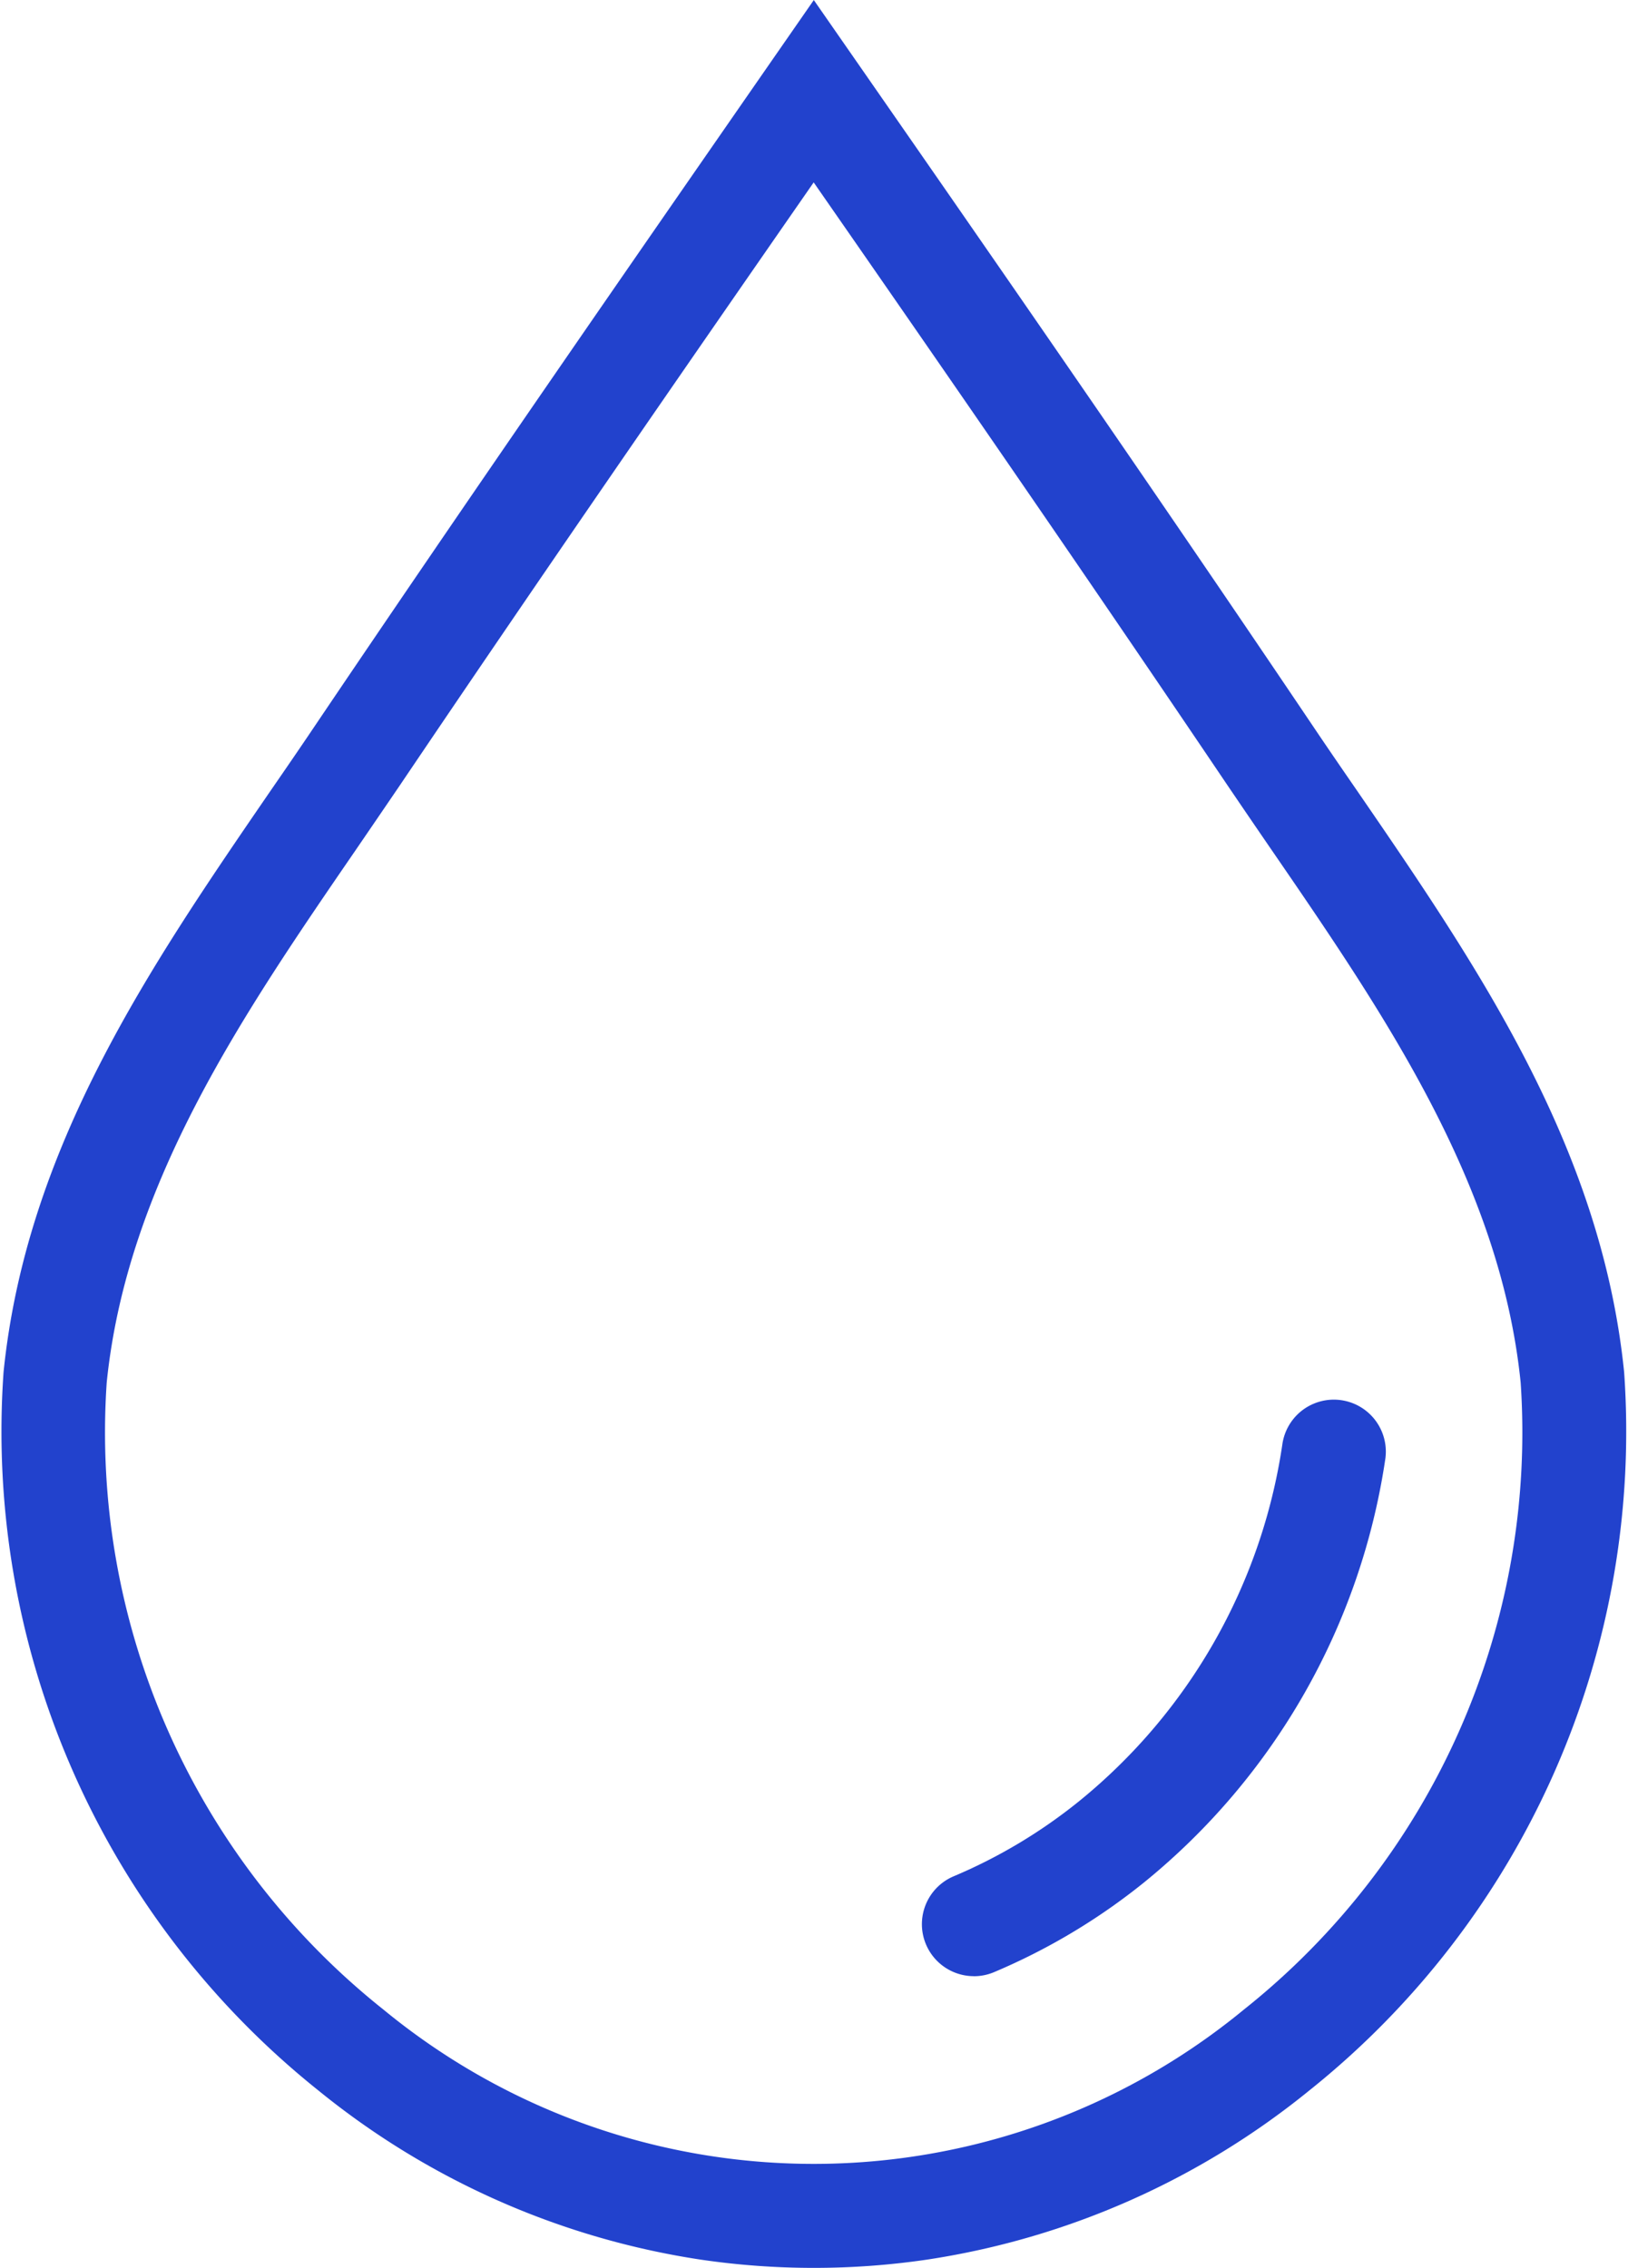
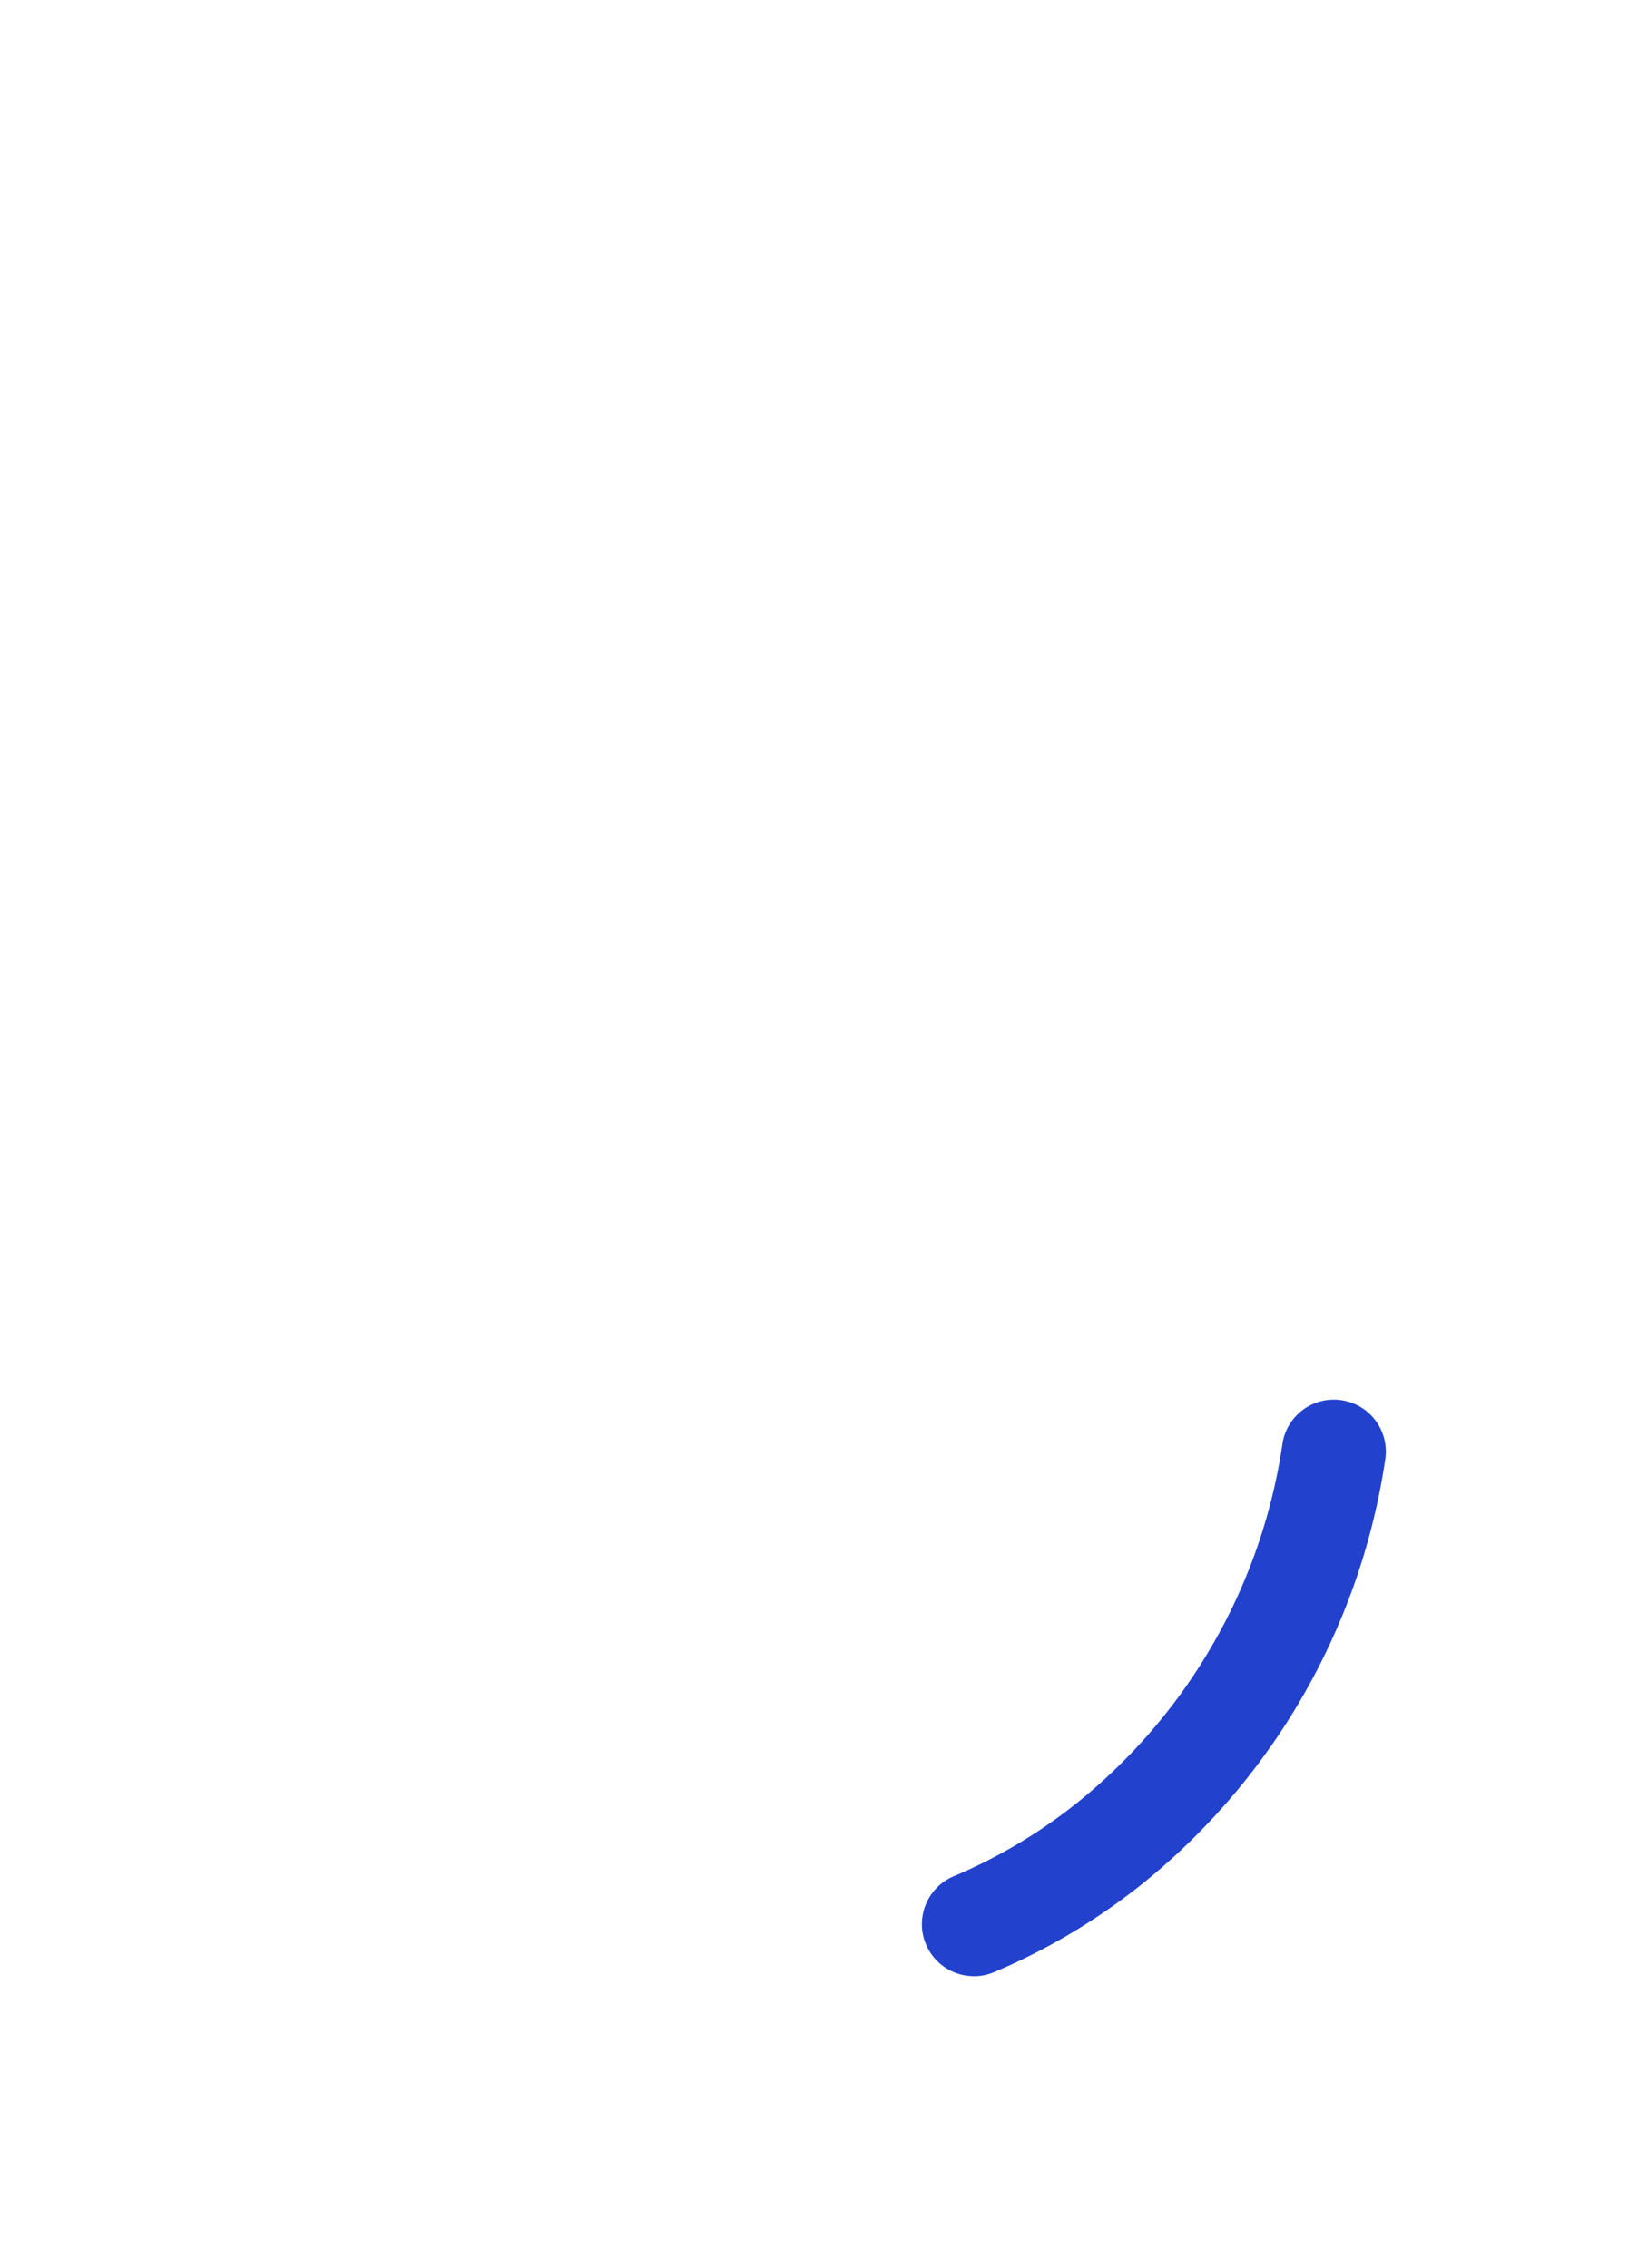
<svg xmlns="http://www.w3.org/2000/svg" width="30.967" height="43.141" viewBox="0 0 30.967 43.141">
  <g id="Grupo_41071" data-name="Grupo 41071" transform="translate(0 0)">
-     <path id="Trazado_60391" data-name="Trazado 60391" d="M995.373,382.233a14.787,14.787,0,0,1-2.156-.157,15.1,15.1,0,0,1-7.271-3.217,16.048,16.048,0,0,1-5.989-13.67c.438-4.293,2.8-7.732,5.08-11.057.276-.4.551-.8.82-1.2,2.933-4.349,5.908-8.643,8.7-12.669l.812-1.17.813,1.17c2.8,4.029,5.775,8.326,8.7,12.669.269.4.544.8.82,1.2,2.282,3.325,4.642,6.764,5.08,11.057a16.047,16.047,0,0,1-5.989,13.67,15.1,15.1,0,0,1-7.271,3.217,14.784,14.784,0,0,1-2.155.157m0-39.672c-2.552,3.677-5.232,7.556-7.876,11.476-.272.4-.55.807-.829,1.215-2.142,3.121-4.357,6.348-4.743,10.138a14.025,14.025,0,0,0,5.263,11.929,12.875,12.875,0,0,0,16.368,0,14.026,14.026,0,0,0,5.264-11.929c-.386-3.79-2.6-7.017-4.743-10.138q-.419-.611-.829-1.215c-2.64-3.915-5.322-7.8-7.876-11.476" transform="translate(-979.889 -339.092)" fill="#2242cd" />
    <path id="Trazado_60392" data-name="Trazado 60392" d="M1033.1,429.362a.989.989,0,0,1-.384-1.9,9.942,9.942,0,0,0,2.389-1.431,10.766,10.766,0,0,0,3.862-6.777.989.989,0,1,1,1.961.26,12.789,12.789,0,0,1-4.581,8.057,11.938,11.938,0,0,1-2.864,1.715.991.991,0,0,1-.383.077" transform="translate(-1014.576 -391.77)" fill="#2242cd" />
  </g>
</svg>